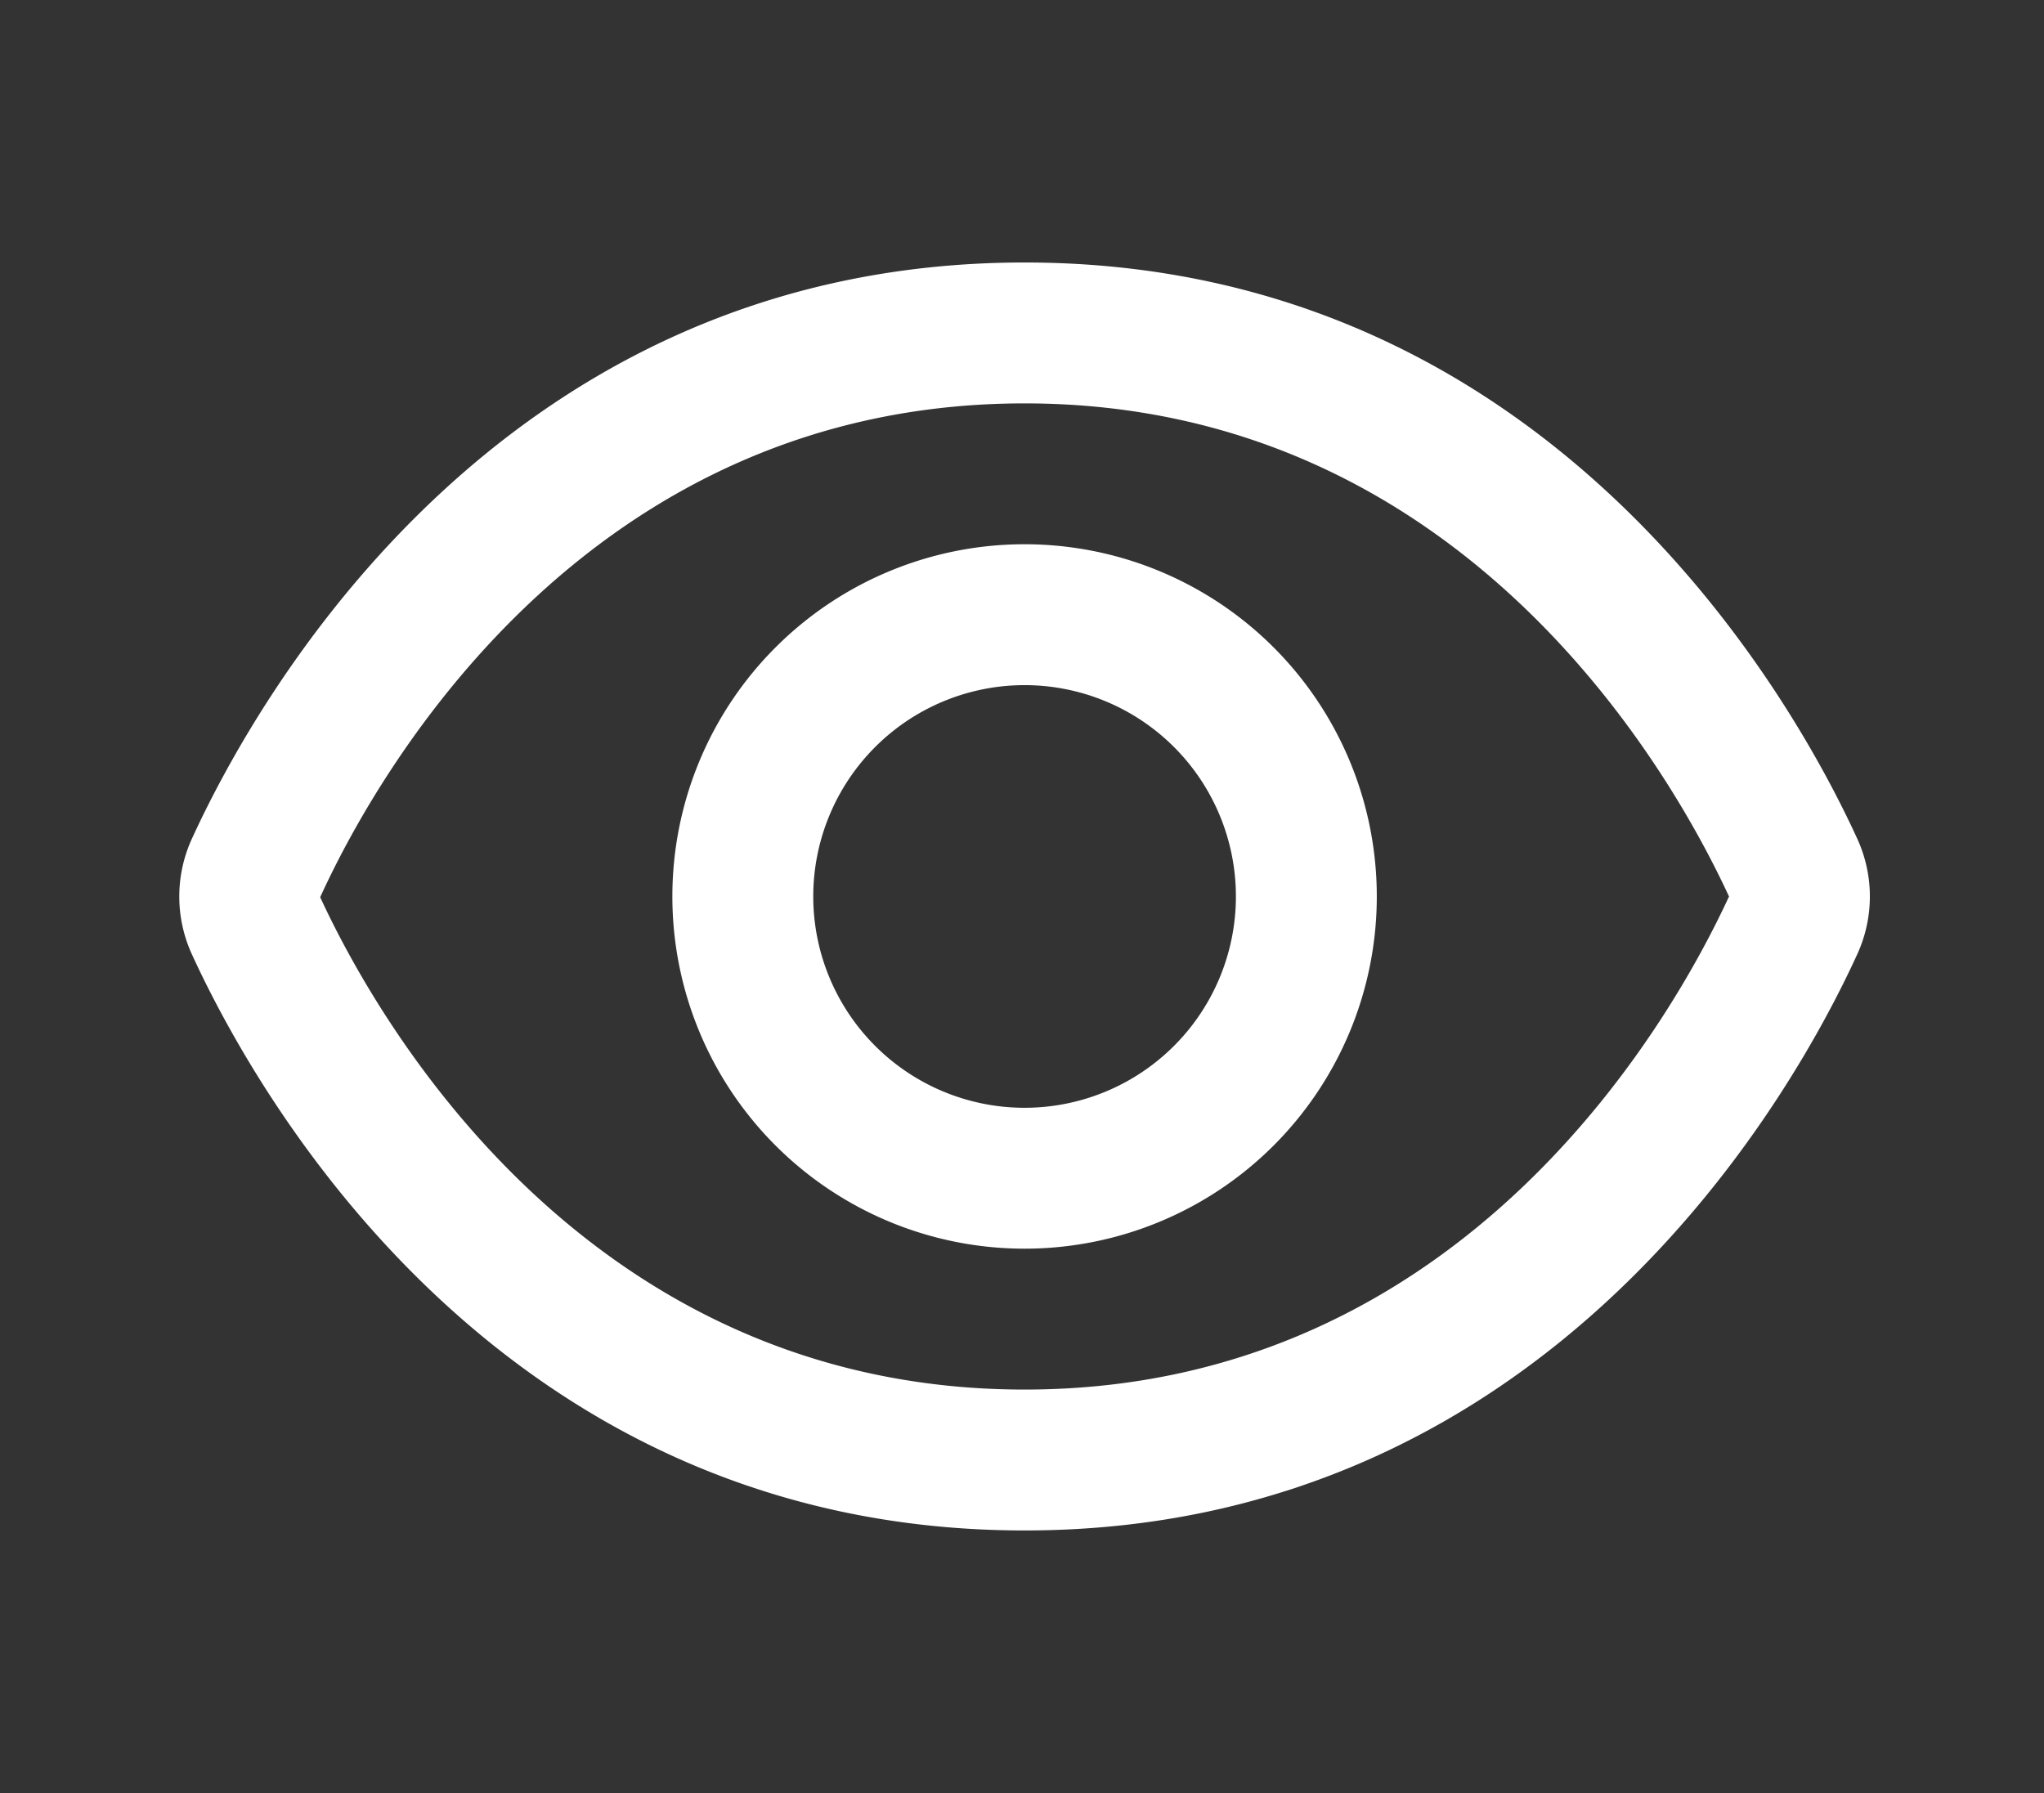
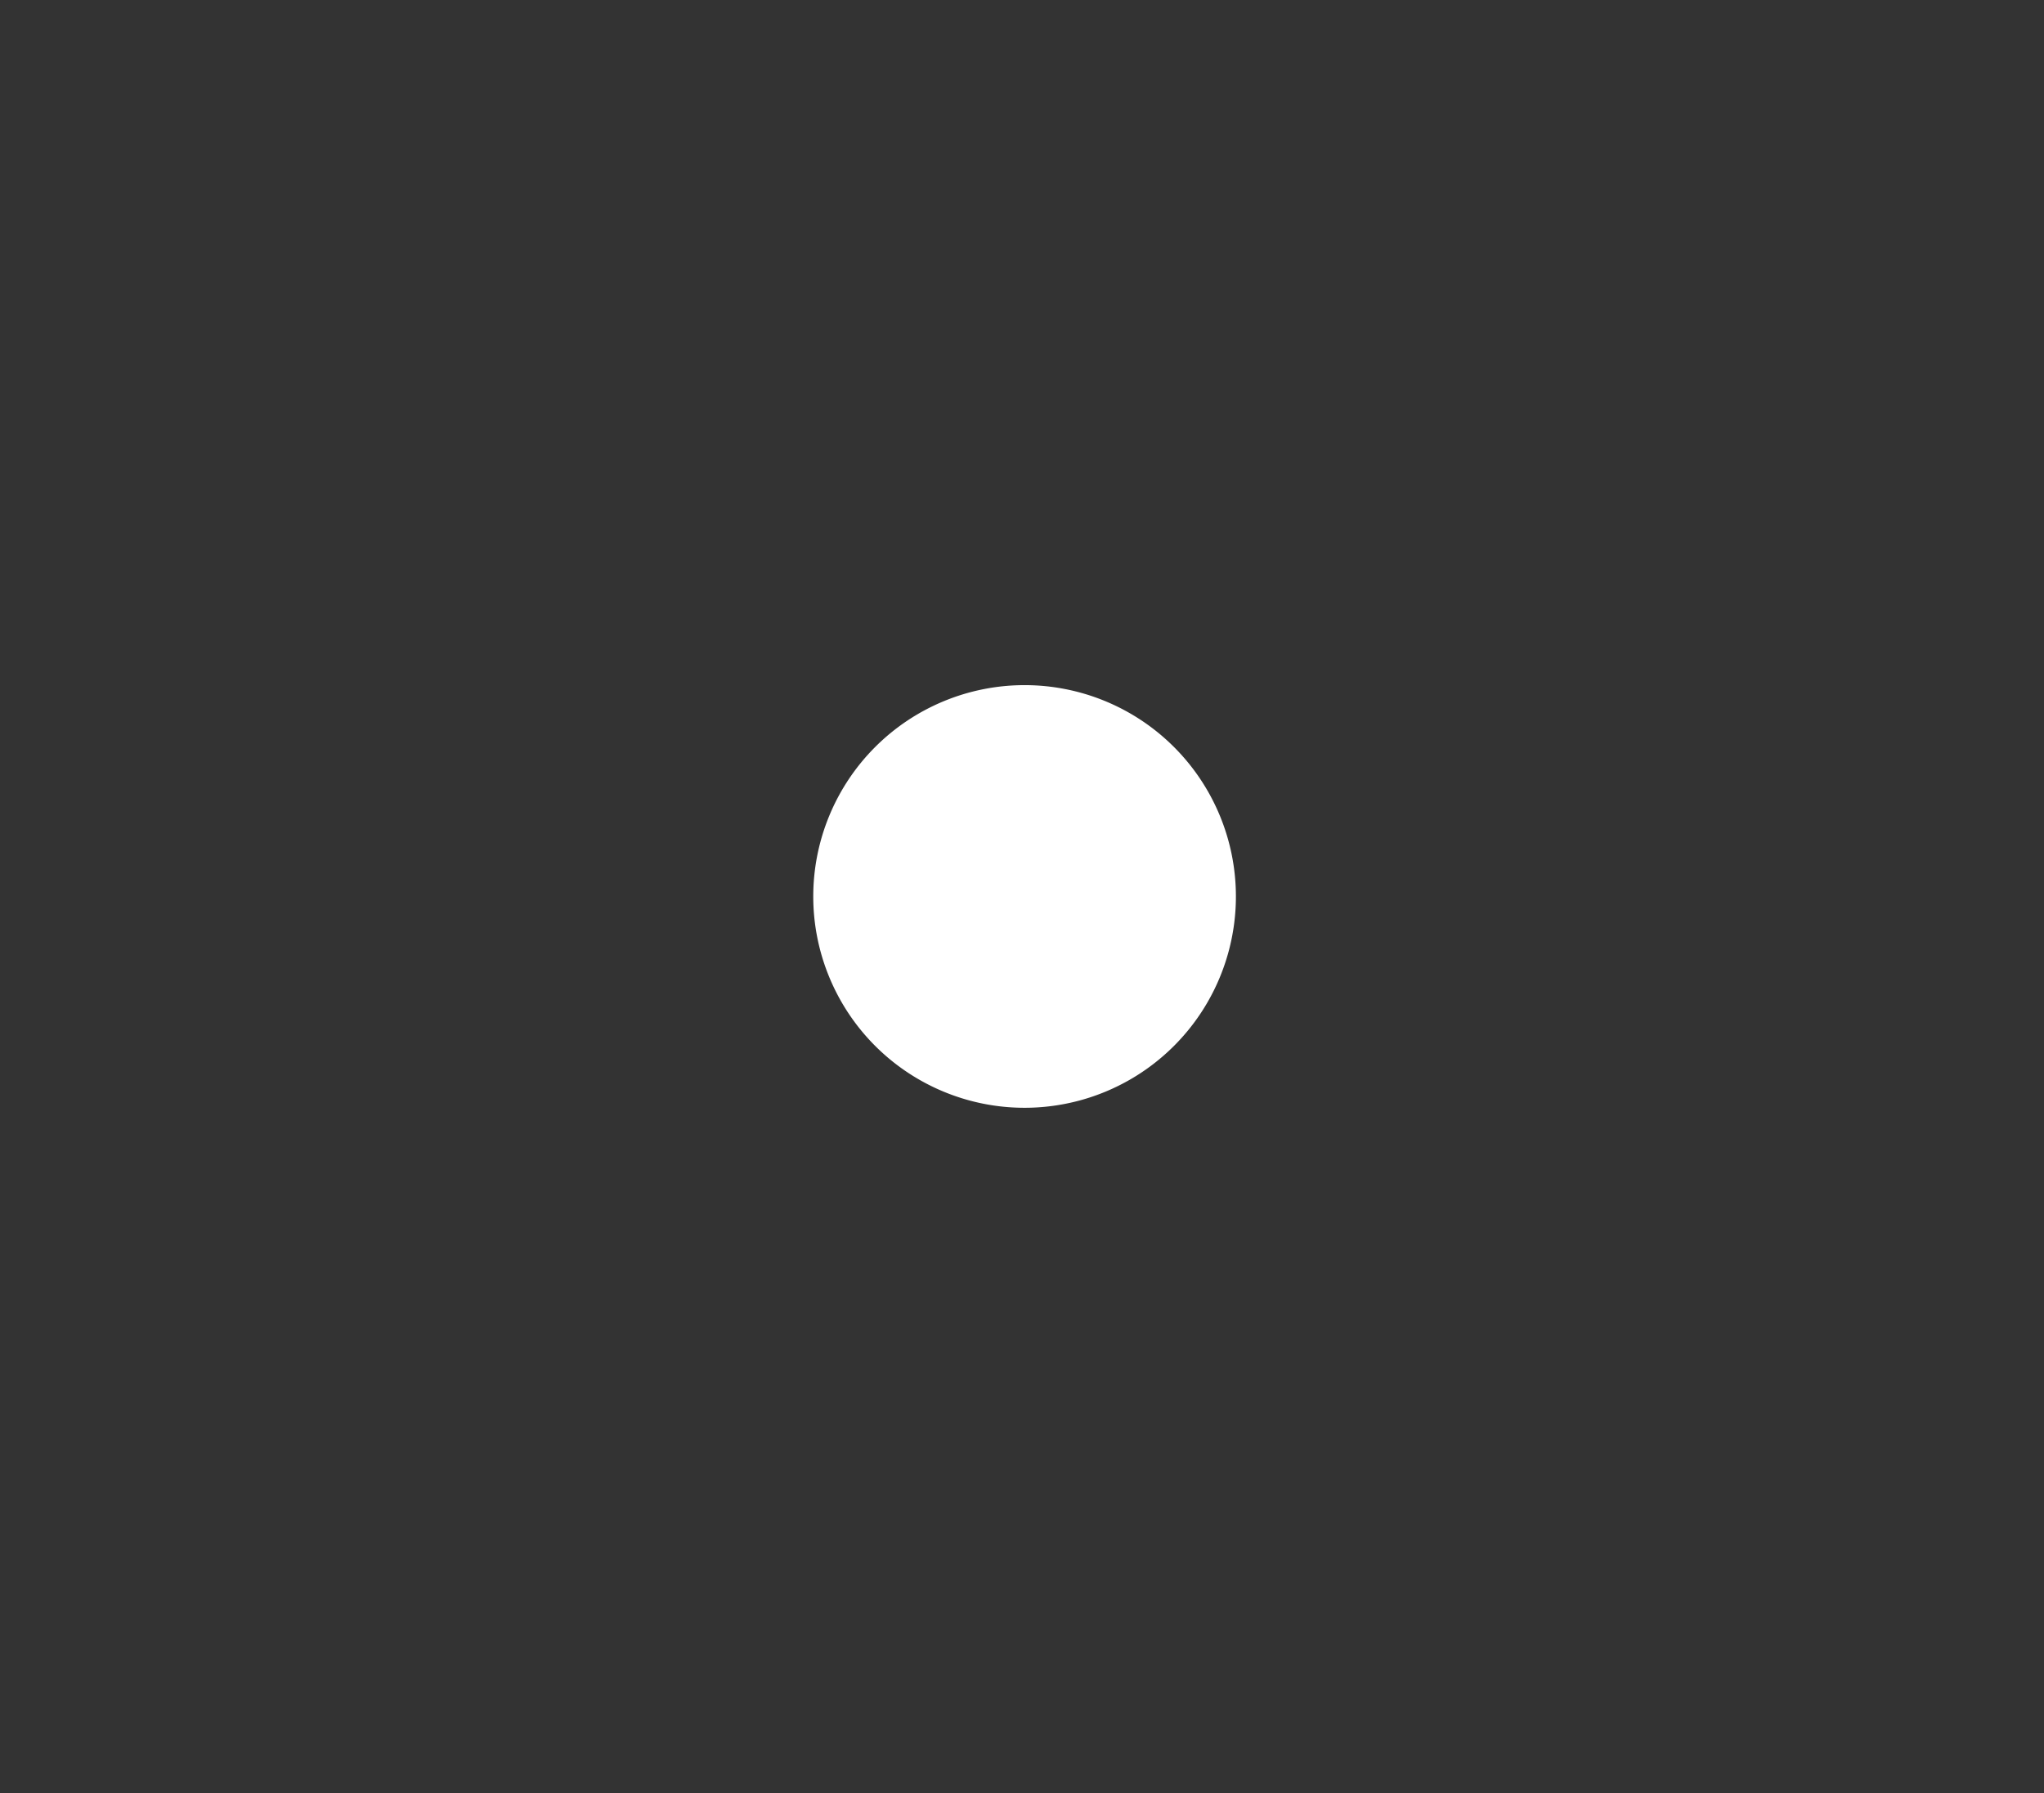
<svg xmlns="http://www.w3.org/2000/svg" width="57" height="50" viewBox="0 0 57 50">
  <rect x="0" y="0" width="57" height="50" fill="#333333" stroke="none" />
  <g id="_1" data-name="1" transform="translate(-1172 19396)">
-     <rect id="Rectangle_15236" data-name="Rectangle 15236" width="57" height="50" transform="translate(1172 -19396)" fill="none" />
    <g id="_01_align_center" data-name="01 align center" transform="translate(1177 -19391.68)">
-       <path id="Path_51477" data-name="Path 51477" d="M46.793,19.07h0C45.068,15.3,38.305,3,23.572,3S2.076,15.3.351,19.07a3.868,3.868,0,0,0,0,3.222C2.076,26.06,8.84,38.359,23.572,38.359s21.5-12.3,23.221-16.07A3.866,3.866,0,0,0,46.793,19.07ZM23.572,34.43C11.183,34.43,5.4,23.889,3.929,20.7,5.4,17.47,11.183,6.929,23.572,6.929c12.36,0,18.143,10.5,19.644,13.751C41.715,23.934,35.932,34.43,23.572,34.43Z" transform="translate(0 0)" fill="#fff" />
-       <path id="Path_51478" data-name="Path 51478" d="M16.822,7a9.822,9.822,0,1,0,9.822,9.822A9.822,9.822,0,0,0,16.822,7Zm0,15.715a5.893,5.893,0,1,1,5.893-5.893A5.893,5.893,0,0,1,16.822,22.715Z" transform="translate(6.75 3.857)" fill="#fff" />
+       <path id="Path_51478" data-name="Path 51478" d="M16.822,7A9.822,9.822,0,0,0,16.822,7Zm0,15.715a5.893,5.893,0,1,1,5.893-5.893A5.893,5.893,0,0,1,16.822,22.715Z" transform="translate(6.75 3.857)" fill="#fff" />
    </g>
  </g>
</svg>